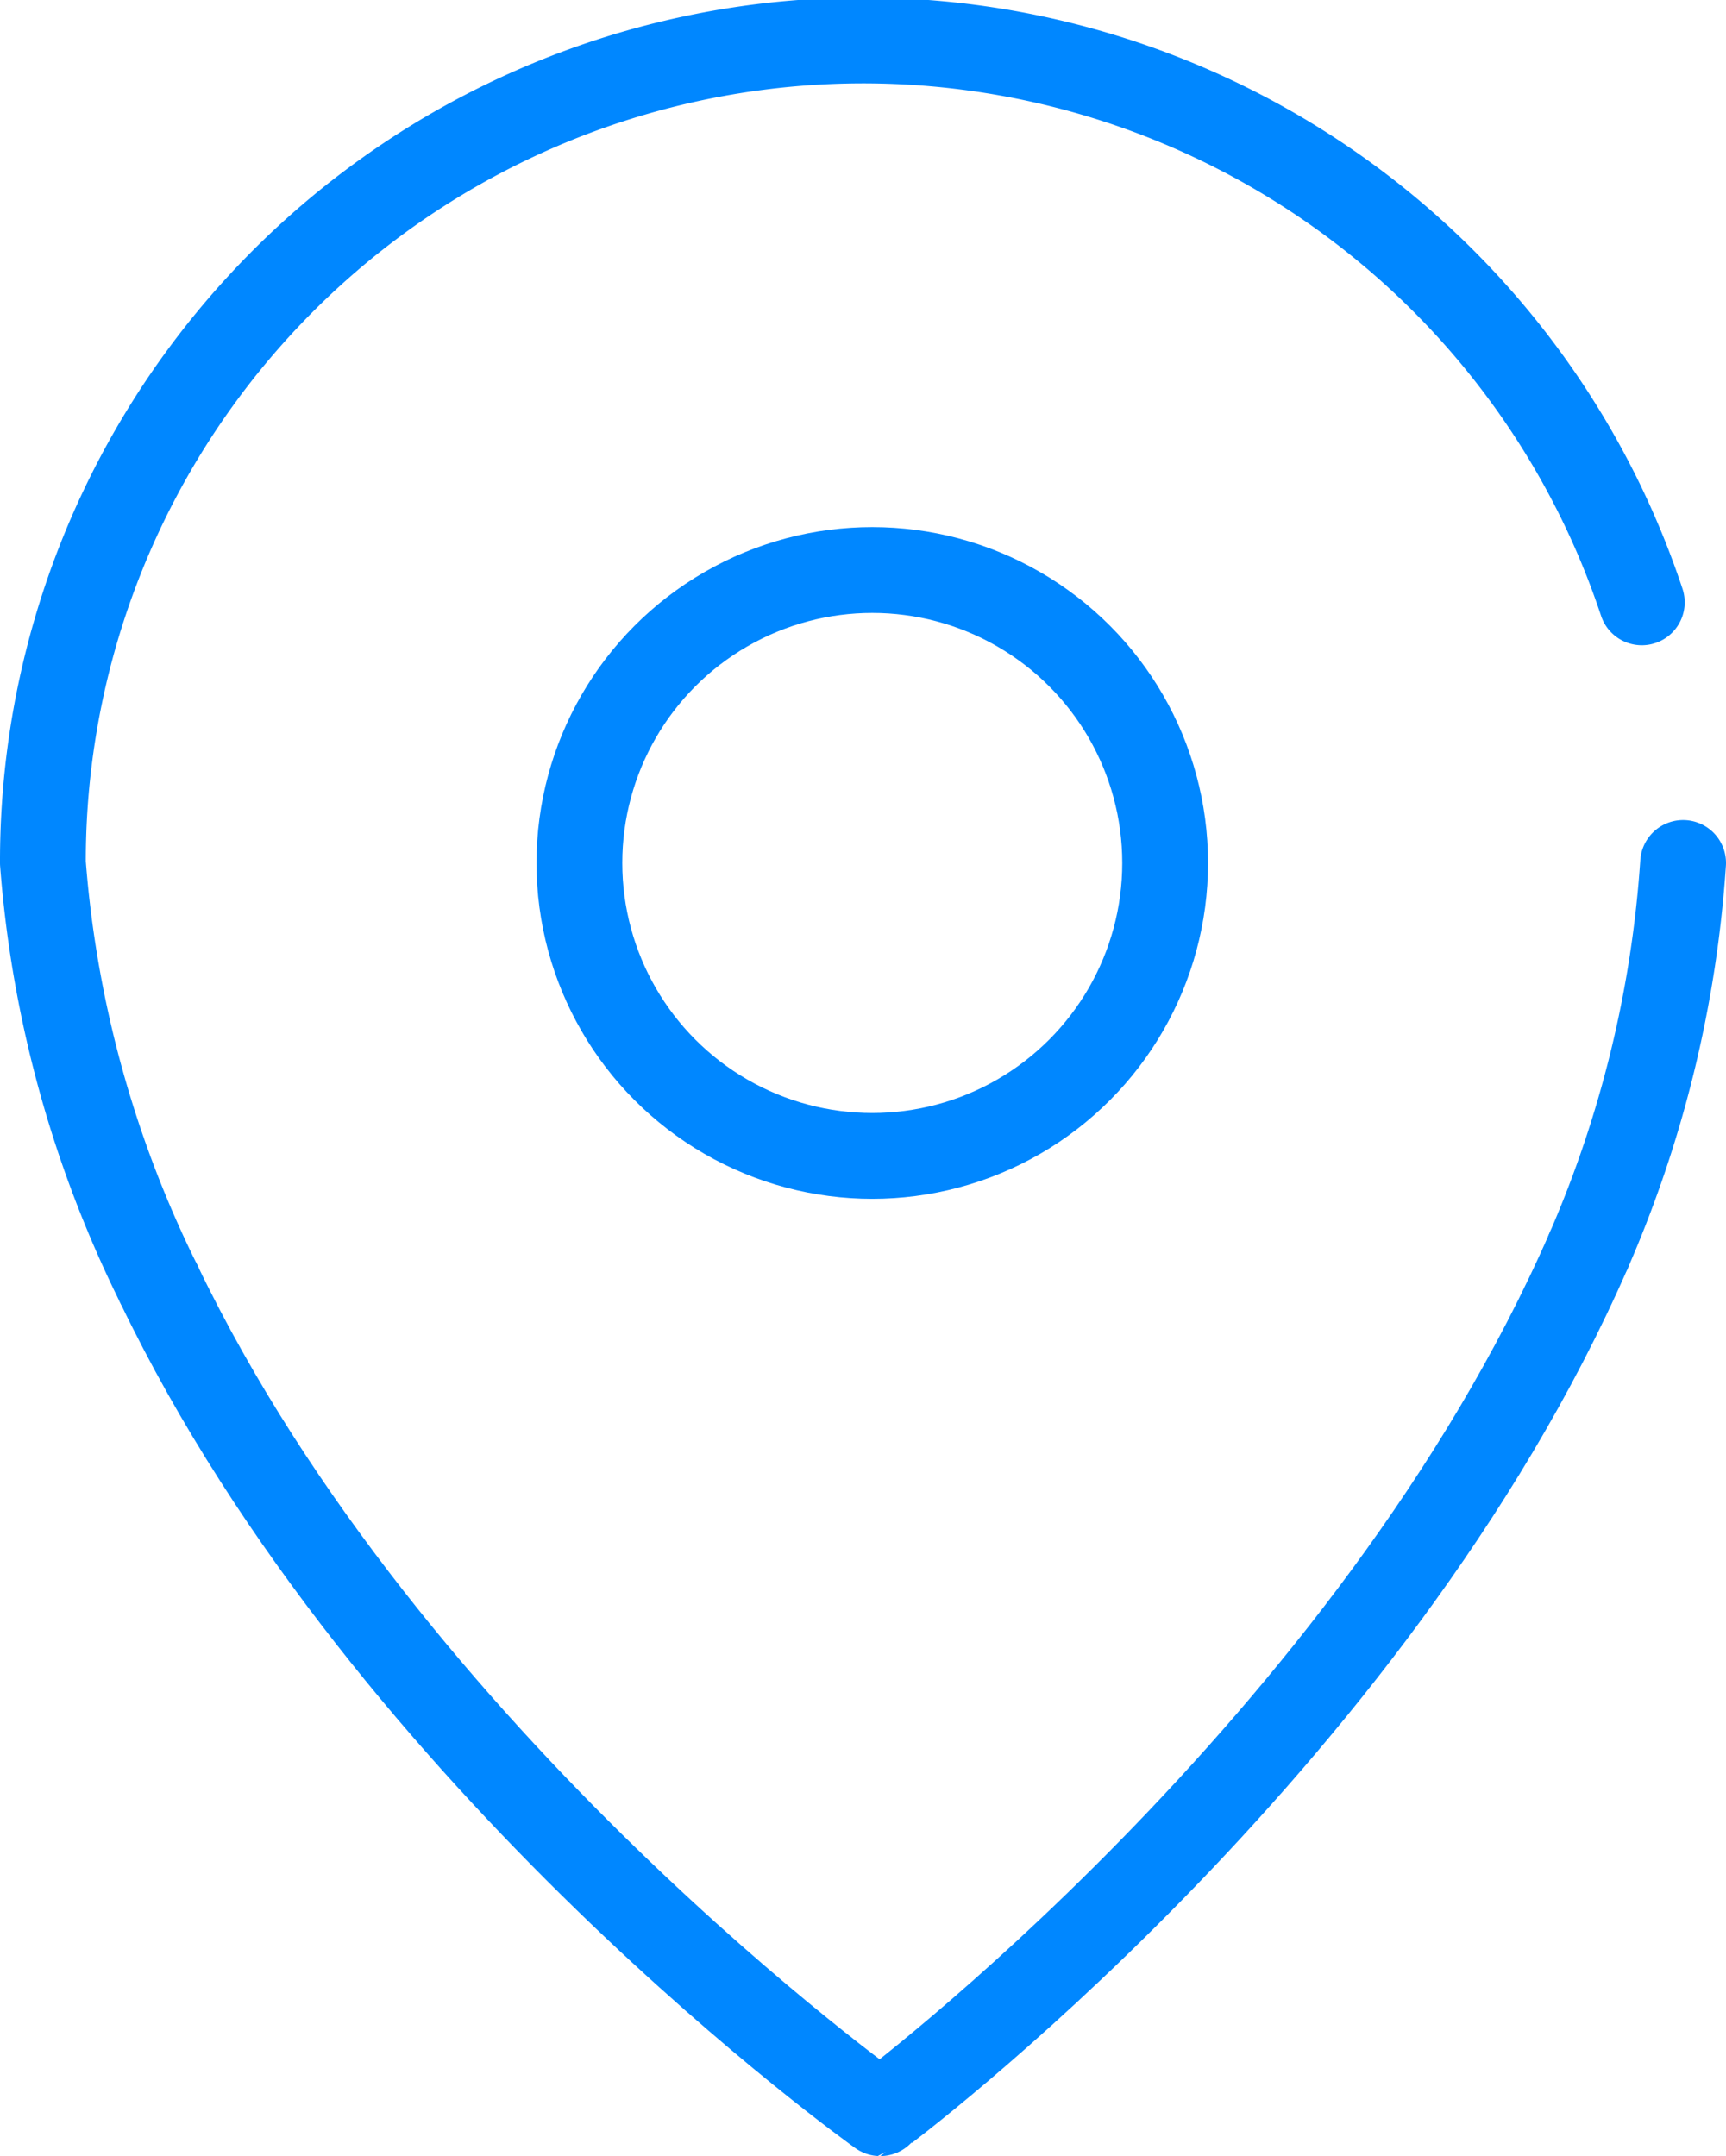
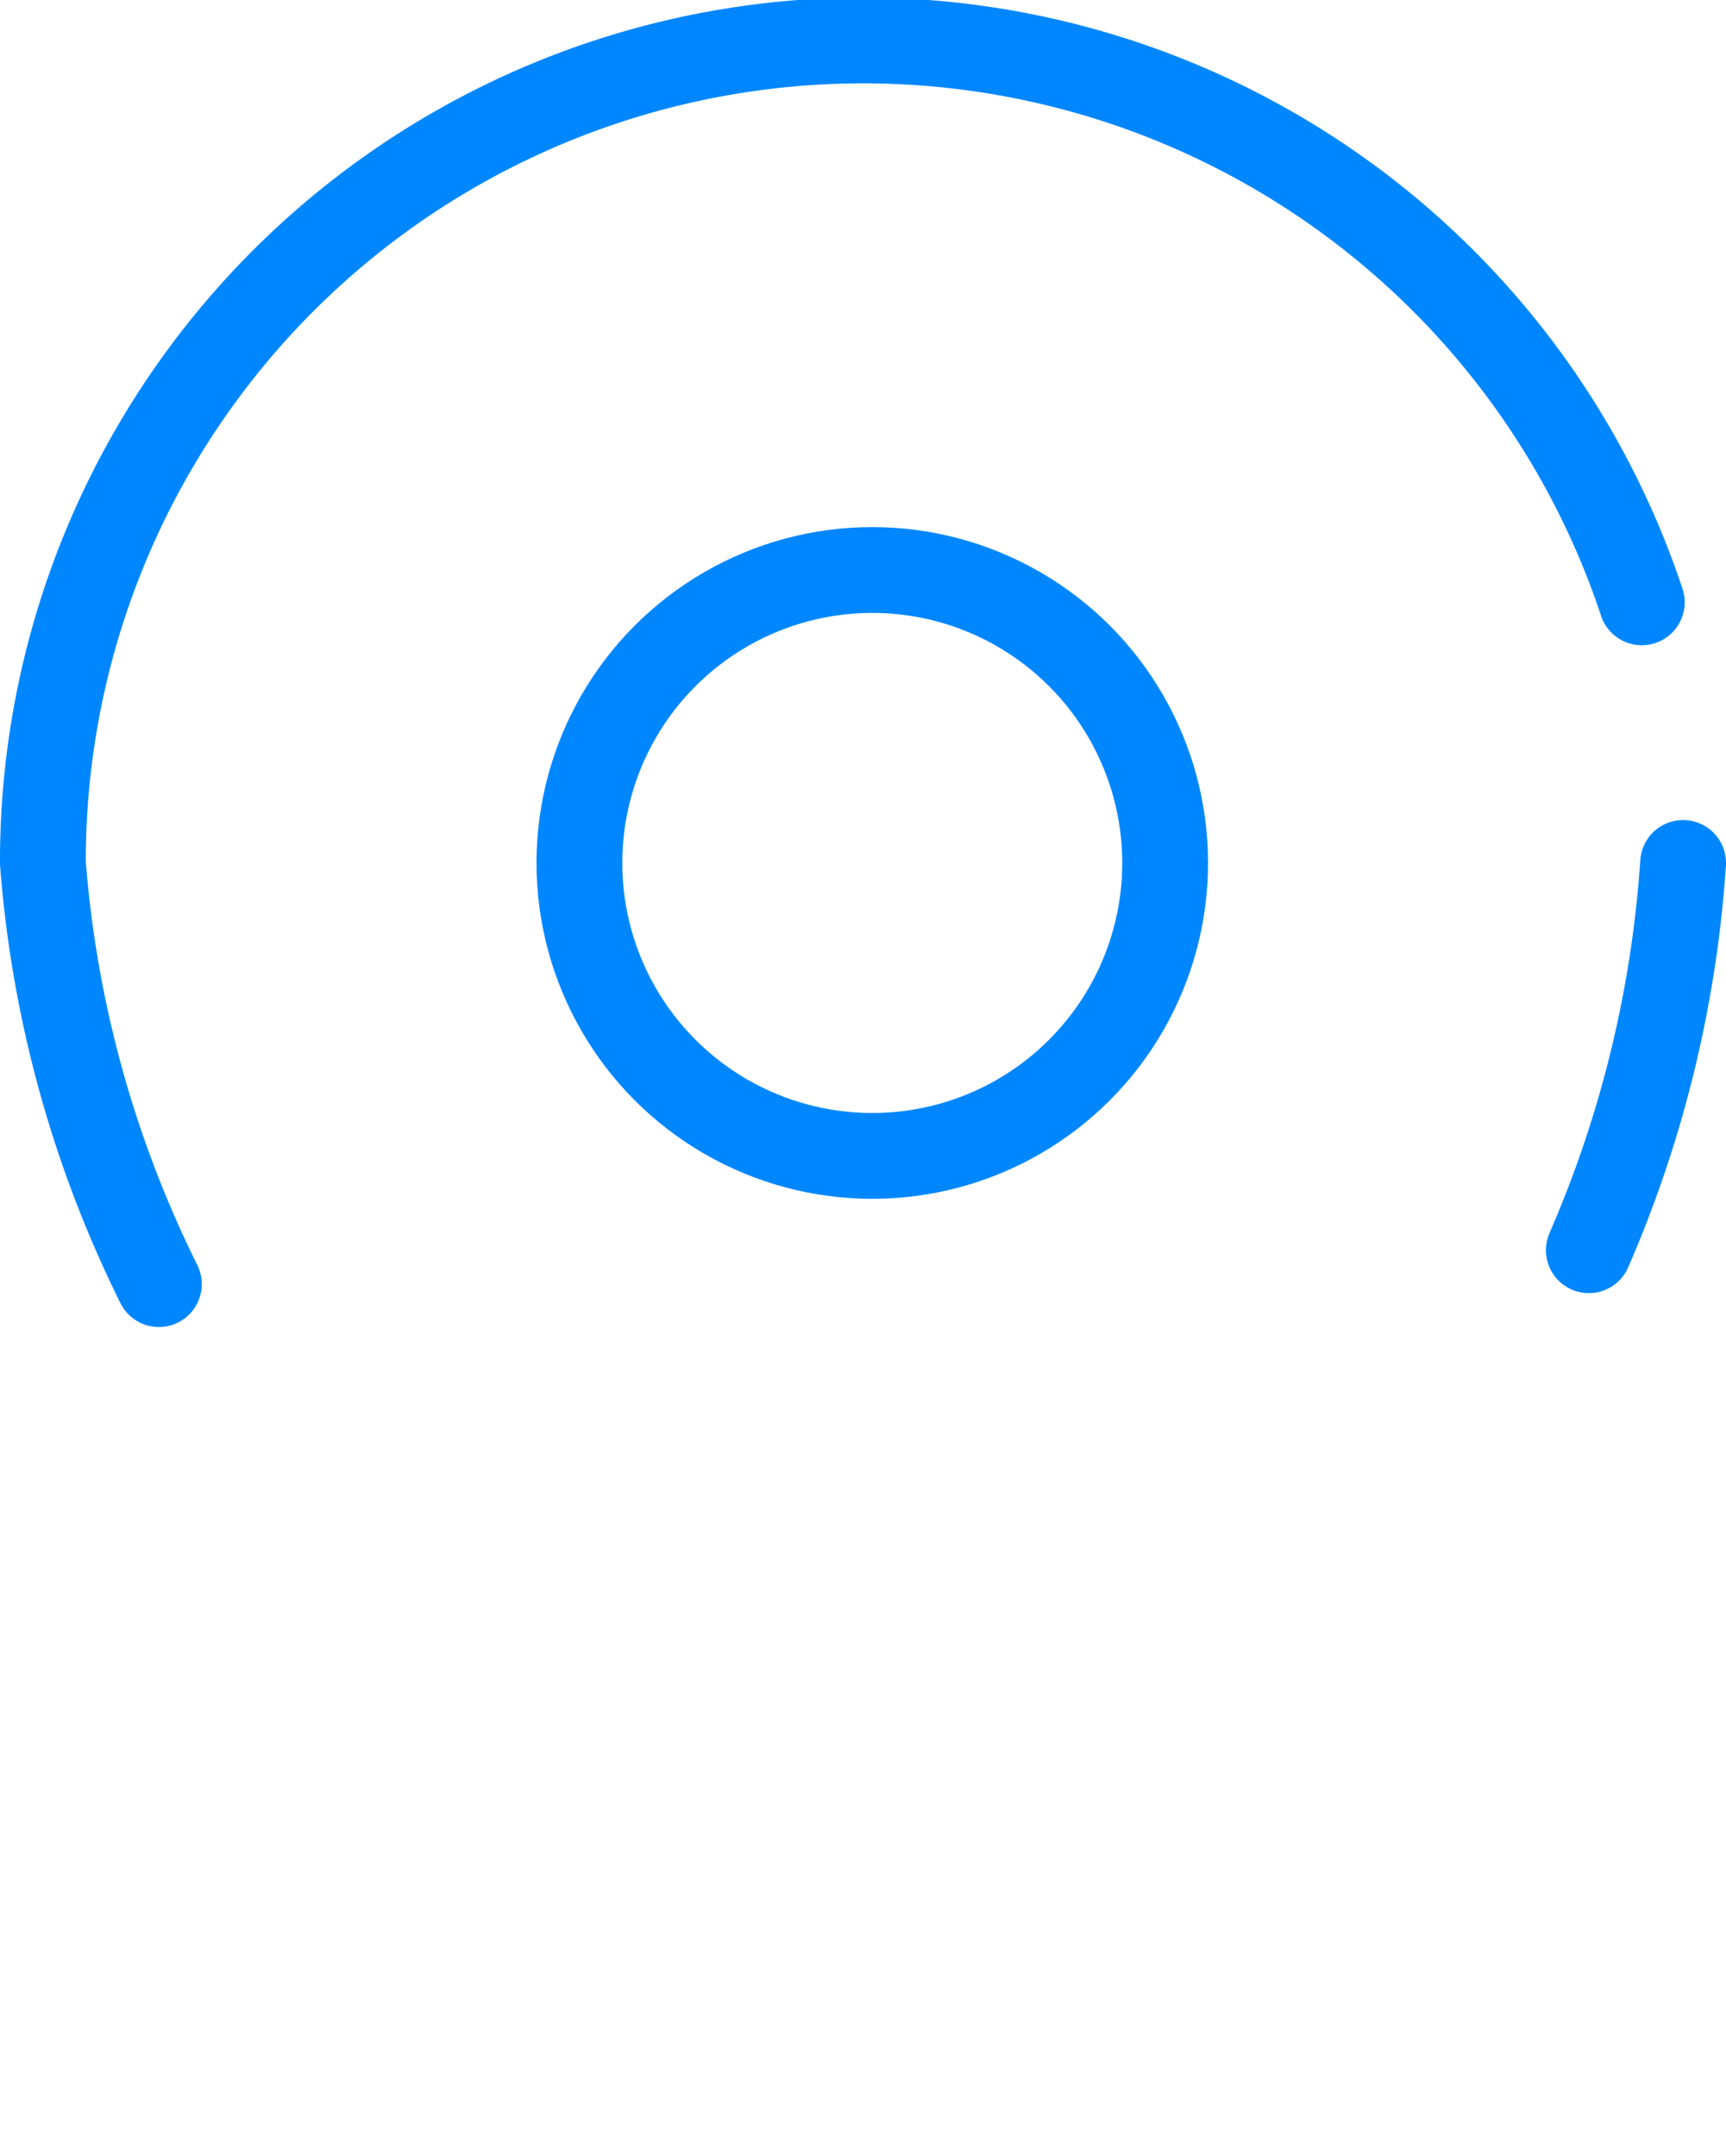
<svg xmlns="http://www.w3.org/2000/svg" width="32.59" height="40.7" viewBox="0 0 32.59 40.7">
  <defs>
    <style>
      .cls-1 {
        fill: none;
        stroke: #0087ff;
        stroke-linecap: round;
        stroke-linejoin: round;
        stroke-width: 1.62px;
      }
    </style>
  </defs>
  <g id="图层_2" data-name="图层 2">
    <g id="图层_1-2" data-name="图层 1">
      <g>
-         <path class="cls-1" d="M3,24.24c4.36,9.07,13.62,15.65,13.62,15.65S25.89,33,30,23.6" />
        <path class="cls-1" d="M3,24.24A21.57,21.57,0,0,1,.81,16.29,15.49,15.49,0,0,1,31,11.37" />
        <path class="cls-1" d="M31.78,16.29A22,22,0,0,1,30,23.6" />
        <circle class="cls-1" cx="16.47" cy="16.29" r="5.53" />
      </g>
    </g>
  </g>
</svg>